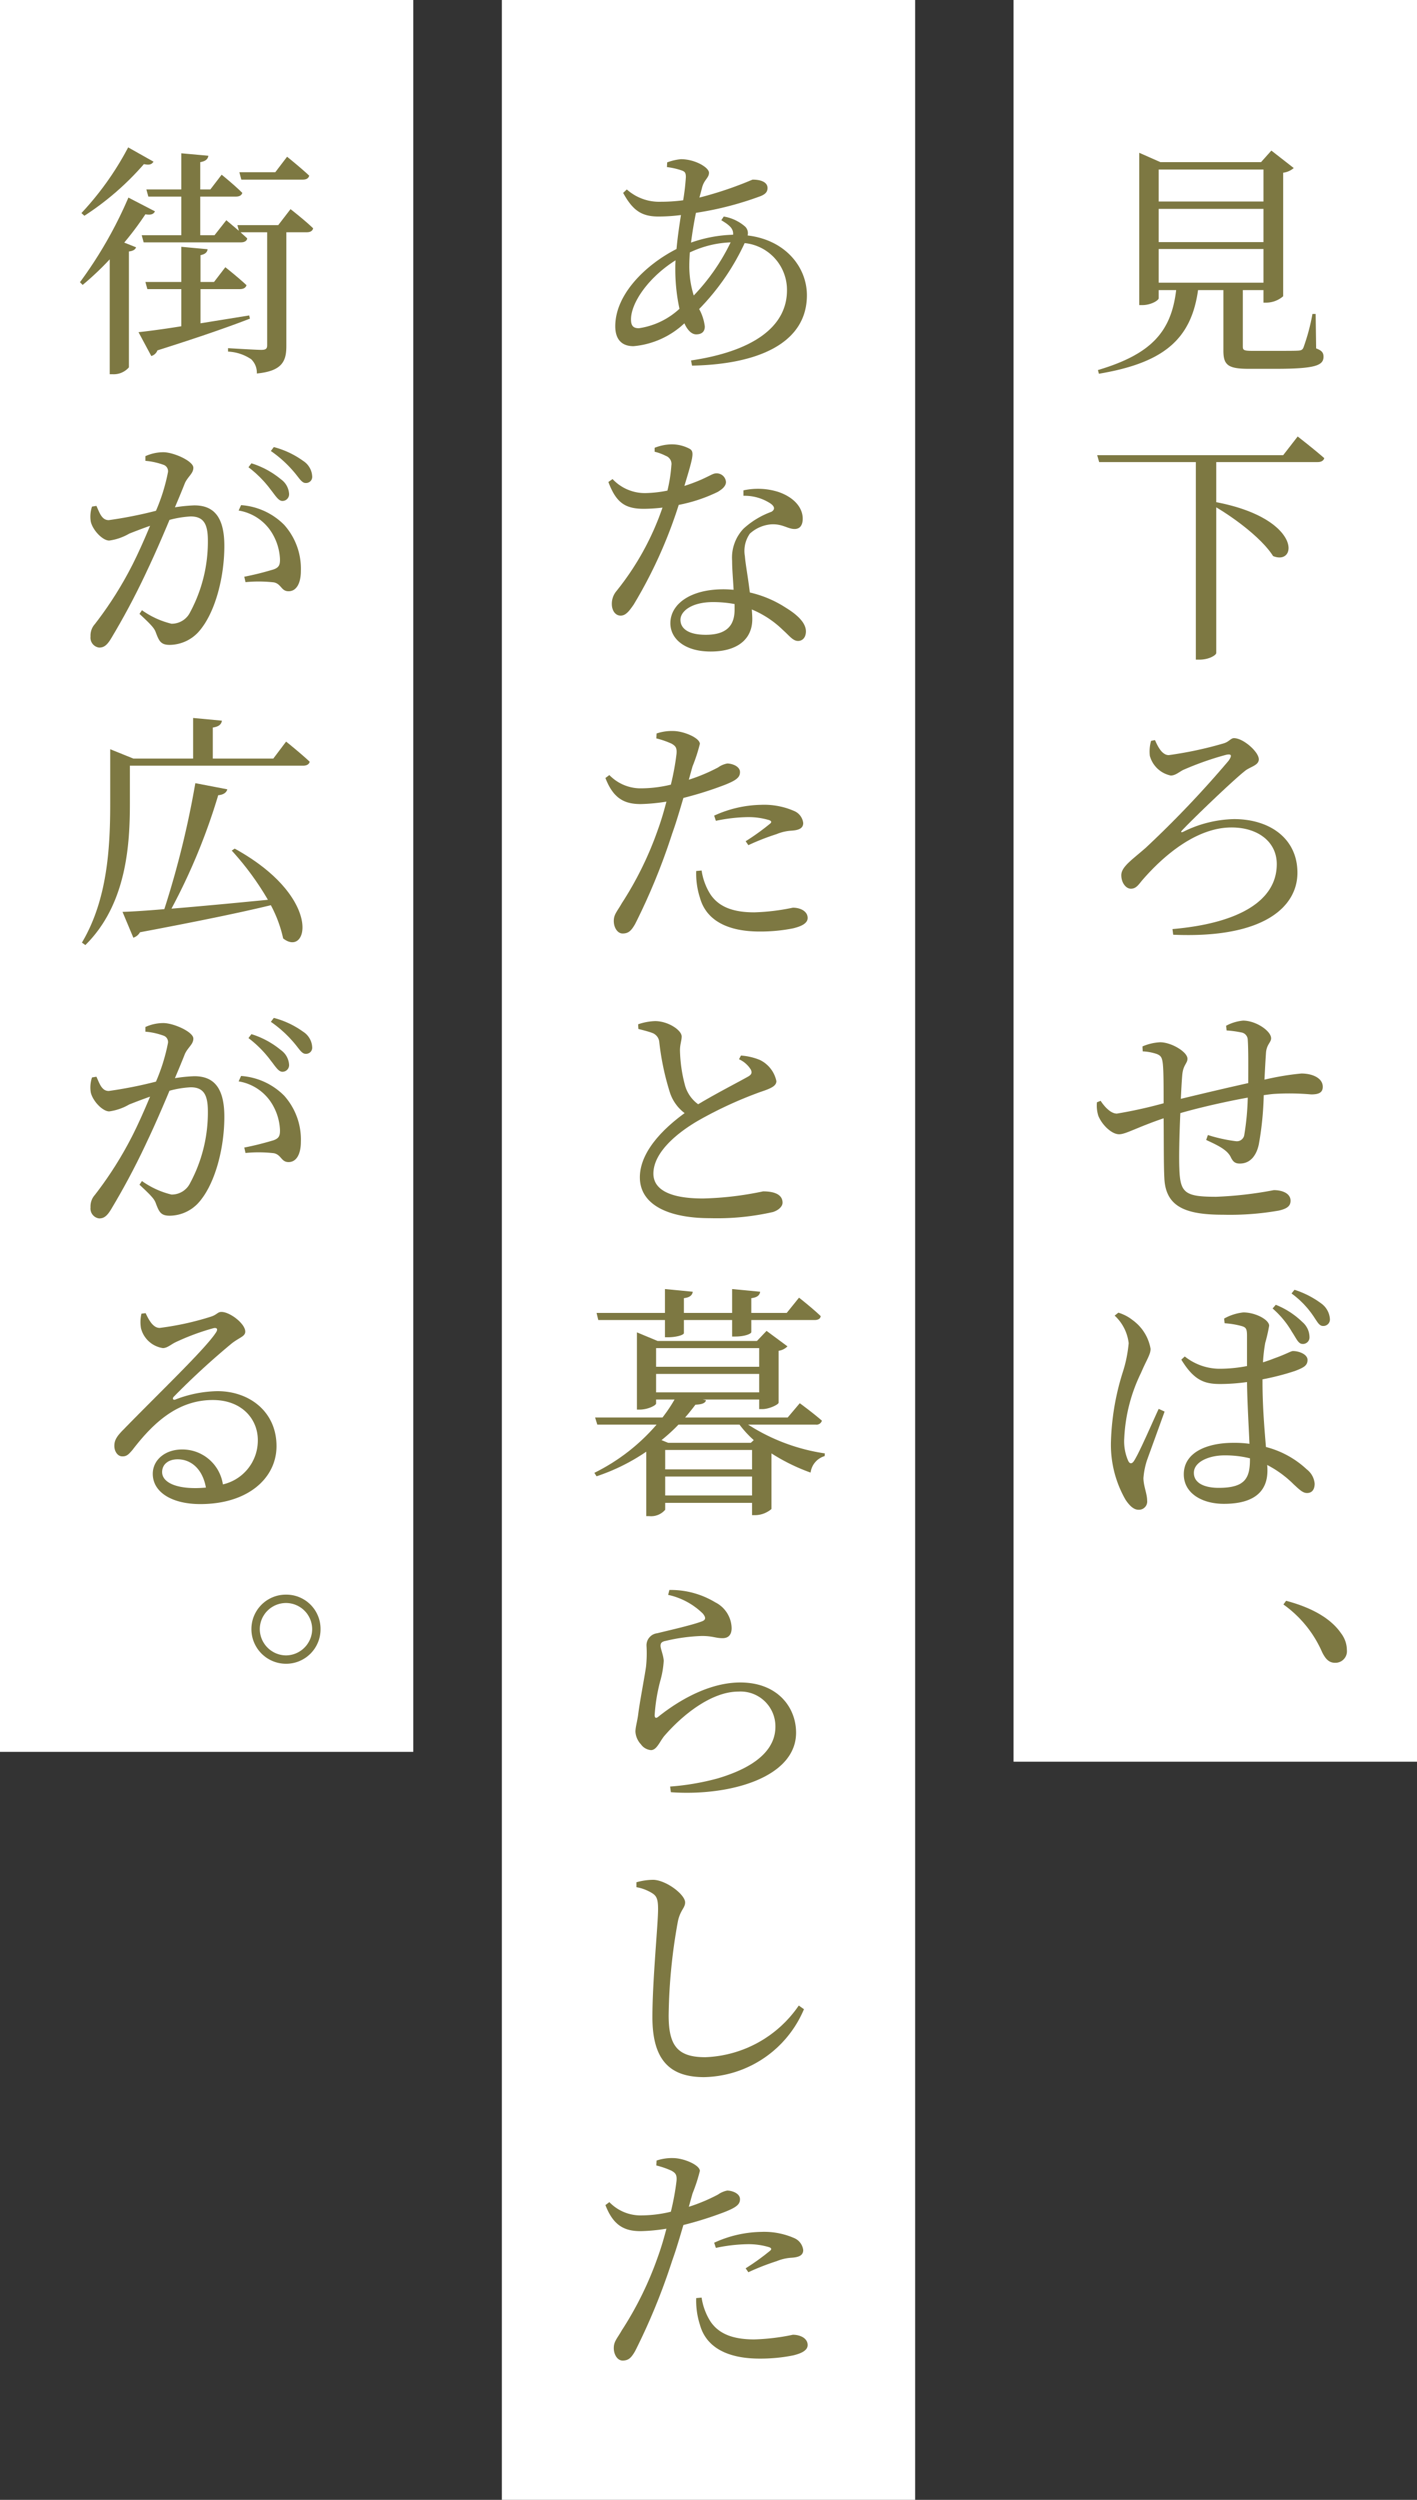
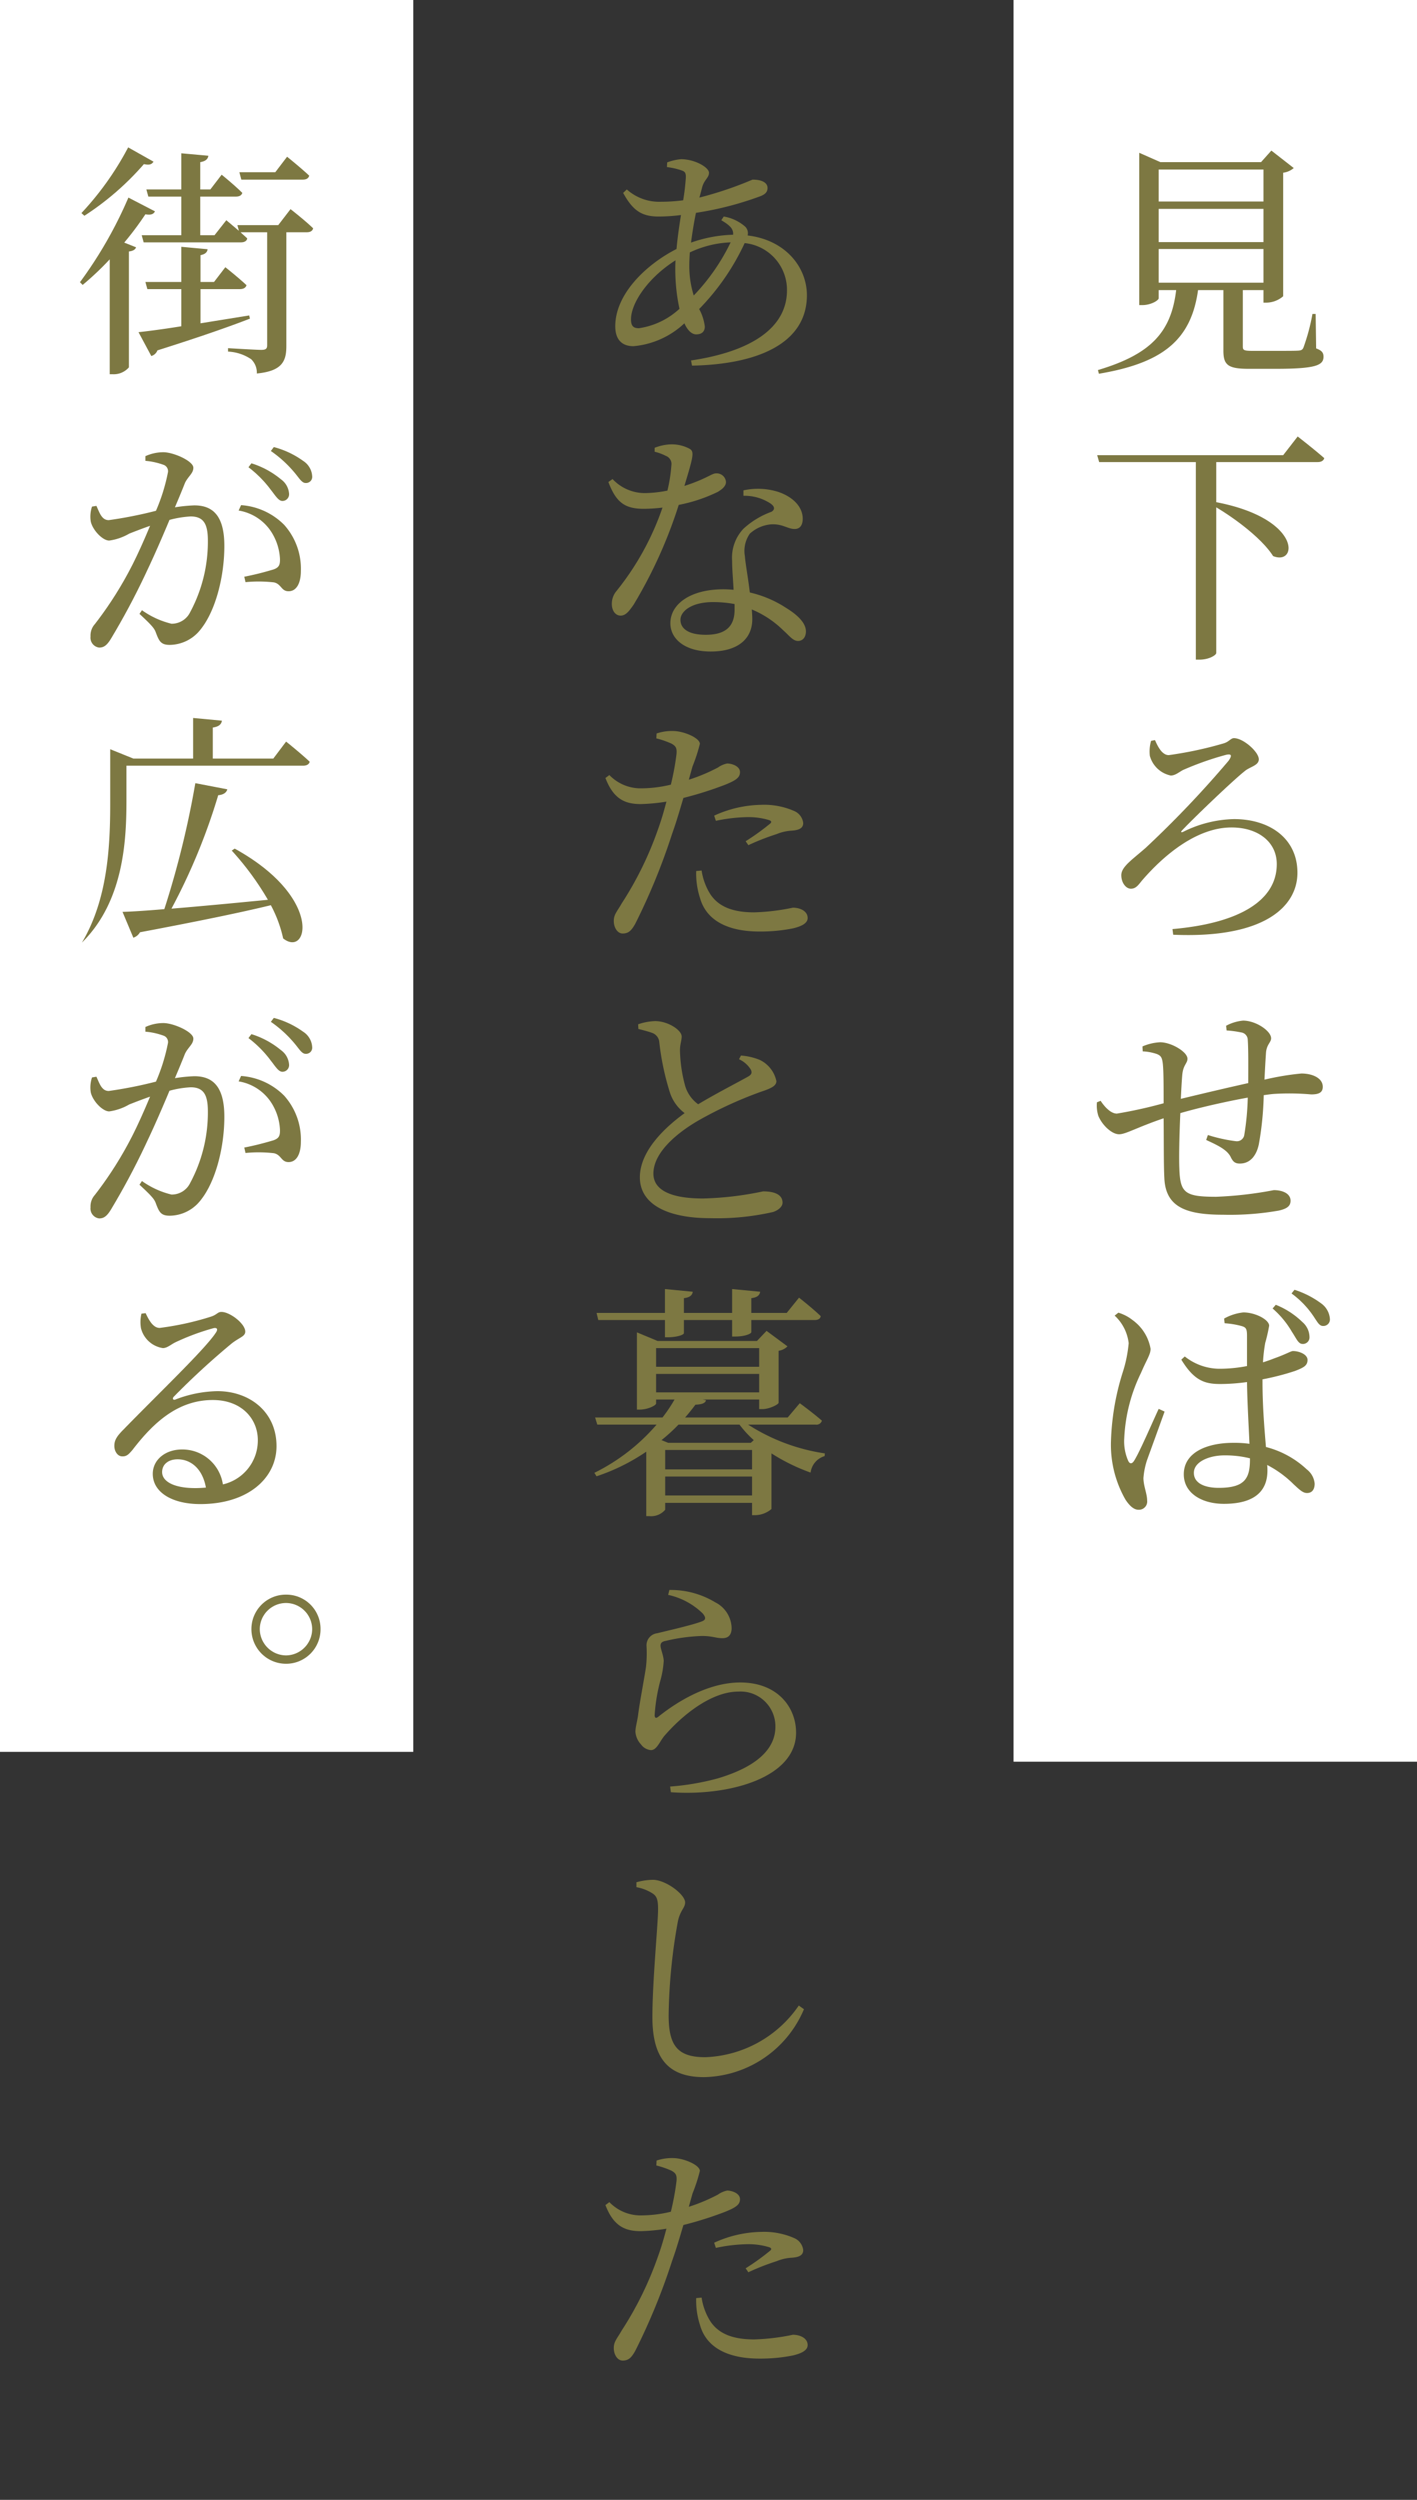
<svg xmlns="http://www.w3.org/2000/svg" width="144" height="254" viewBox="0 0 144 254">
  <rect x="0" y="0" width="144" height="254" fill="#333333" stroke="none" />
  <g id="泉北mv_h1.png" transform="translate(-993.599 -190)">
    <rect id="長方形_24328" data-name="長方形 24328" width="41" height="179" transform="translate(1096.599 190)" fill="#fff" />
-     <rect id="長方形_24329" data-name="長方形 24329" width="42" height="254" transform="translate(1044.599 190)" fill="#fff" />
    <rect id="長方形_24330" data-name="長方形 24330" width="42" height="178" transform="translate(993.599 190)" fill="#fff" />
    <path id="パス_21051" data-name="パス 21051" d="M-5.25-10.7H5.4v3.425H-5.25ZM5.4-18.775v3.25H-5.25v-3.25Zm0,7.375H-5.25v-3.375H5.4Zm5.3,7.3h-.325a20.62,20.62,0,0,1-.9,3.375c-.1.25-.2.325-.525.35S7.775-.35,6.725-.35H4.275C3.4-.35,3.3-.425,3.3-.8V-6.525H5.4V-5.25h.325A2.645,2.645,0,0,0,7.4-5.9V-18.45a2.055,2.055,0,0,0,1.075-.475L6.2-20.7,5.15-19.525H-5.075l-2.15-.95V-5H-6.9c.85,0,1.65-.475,1.65-.7v-.825h1.775C-3.975-2.25-6.05,0-11.425,1.6l.1.375C-4.8.875-1.95-1.475-1.25-6.525H1.325v6.15c0,1.45.45,1.85,2.575,1.85H6.625c4.05,0,4.875-.35,4.875-1.225,0-.4-.15-.625-.75-.85ZM7.4,10.25H-11.5l.2.7h9.825V31.025h.35C-.1,31.025.6,30.55.6,30.35V15.55C2.7,16.8,5.3,18.8,6.375,20.5c2.5,1.025,2.95-3.8-5.775-5.475V10.95H10.9c.35,0,.6-.125.675-.4-1.025-.9-2.7-2.2-2.7-2.2ZM-6.025,39.275A3.952,3.952,0,0,0-6.15,40.8a2.794,2.794,0,0,0,2.125,2c.475,0,.825-.35,1.275-.575A30.854,30.854,0,0,1,1.575,40.7c.625-.15.625.1.275.6a104.992,104.992,0,0,1-8.425,8.85c-1.4,1.225-2.475,1.925-2.475,2.775,0,.775.475,1.375.975,1.375.475,0,.725-.325,1.1-.8,2.45-2.85,5.75-5.425,9.125-5.425,2.675,0,4.6,1.45,4.6,3.725,0,3.775-3.95,6.025-10.6,6.6l.075.575c9.275.4,12.625-2.875,12.625-6.3,0-3.45-2.775-5.45-6.45-5.45A12.121,12.121,0,0,0-2.725,48.5c-.25.125-.325.05-.125-.15.975-1.05,5.1-5.025,6.375-6.025.525-.425,1.4-.55,1.4-1.175C4.925,40.4,3.35,39,2.4,39c-.325,0-.475.35-1.025.525a38.469,38.469,0,0,1-5.6,1.2c-.65,0-1.075-.775-1.4-1.525ZM1.65,68.7a10.555,10.555,0,0,1,1.475.2.771.771,0,0,1,.675.75c.075,1.025.05,2.95.05,4.4-2.15.475-5.1,1.175-6.85,1.6.05-1.05.1-1.95.15-2.475.1-1,.525-1.125.525-1.6,0-.7-1.65-1.675-2.775-1.675a5.142,5.142,0,0,0-1.8.425l.025.5a5.152,5.152,0,0,1,1.45.275c.4.175.525.325.6,1.05.075.775.075,2.275.075,3.95A47.132,47.132,0,0,1-9.5,77.15c-.6,0-1.225-.65-1.65-1.3l-.375.15a3.443,3.443,0,0,0,.15,1.4c.4.95,1.375,1.85,2.1,1.85.675,0,1.75-.675,4.525-1.625.025,2.325,0,4.675.075,6.075.125,2.95,2.2,3.725,5.975,3.725A28.633,28.633,0,0,0,6.975,87c.85-.2,1.175-.475,1.175-1,0-.725-.8-1.075-1.7-1.075A38.689,38.689,0,0,1,.6,85.6c-3.175,0-3.675-.375-3.75-2.875-.05-1.1,0-3.475.1-5.625,1.8-.525,4.5-1.15,6.85-1.575A26.315,26.315,0,0,1,3.45,79.3a.759.759,0,0,1-.875.65A15.722,15.722,0,0,1-.25,79.325l-.175.5c1,.475,2.125.95,2.5,1.75.25.525.5.65.925.65,1.025,0,1.675-.775,1.925-1.95a32.013,32.013,0,0,0,.5-5c.375-.05.7-.1,1.025-.125a25.259,25.259,0,0,1,3.8.05c.75,0,1.175-.175,1.175-.775,0-.9-1.075-1.35-2.175-1.35A27.561,27.561,0,0,0,5.5,73.7c.05-1.05.1-1.95.15-2.675.05-.9.525-1.1.525-1.525,0-.75-1.55-1.8-2.85-1.8a4.52,4.52,0,0,0-1.725.525ZM6.325,96.95a9.319,9.319,0,0,1,1.95,2.35c.45.675.65,1.225,1.05,1.25a.667.667,0,0,0,.75-.7,2.044,2.044,0,0,0-.725-1.525,8.252,8.252,0,0,0-2.7-1.75ZM-5.25,107.15c-.6,1.275-1.95,4.425-2.5,5.275-.225.35-.45.325-.6,0a4.892,4.892,0,0,1-.4-2.3,16.832,16.832,0,0,1,1.7-6.625c.6-1.4.975-1.875.975-2.45a4.536,4.536,0,0,0-1.8-2.9,4.383,4.383,0,0,0-1.475-.775l-.375.3a4.518,4.518,0,0,1,1.425,2.8,13.588,13.588,0,0,1-.625,3.025,25.714,25.714,0,0,0-1.175,6.925,11.227,11.227,0,0,0,1.475,5.95c.4.6.825,1.025,1.325,1.025a.837.837,0,0,0,.875-.95c0-.675-.375-1.475-.375-2.275a7.858,7.858,0,0,1,.35-1.775c.325-.9,1.325-3.65,1.8-4.975Zm9.275,5.125c0,1.925-.5,2.9-3.175,2.9-1.4,0-2.525-.45-2.525-1.525,0-1.15,1.6-1.775,3.1-1.775a10.46,10.46,0,0,1,2.6.3ZM5.3,104.15a25.991,25.991,0,0,0,3.3-.85c.9-.35,1.275-.55,1.275-1.125s-.875-.9-1.475-.9c-.225,0-.65.3-1.925.75-.3.125-.675.25-1.125.4a16.148,16.148,0,0,1,.225-1.975,15.87,15.87,0,0,0,.4-1.75c0-.6-1.375-1.35-2.625-1.35a5.094,5.094,0,0,0-1.95.625l.05.475a8.737,8.737,0,0,1,1.775.3c.375.125.5.25.5.95v3.1a14.579,14.579,0,0,1-2.875.275,5.724,5.724,0,0,1-3.45-1.25l-.35.325c1.325,2.175,2.425,2.475,3.975,2.475a19.916,19.916,0,0,0,2.7-.2c.025,2.025.175,4.525.25,6.275a11.122,11.122,0,0,0-1.625-.1c-2.75,0-5.05,1-5.05,3.2,0,1.925,1.85,3,4.075,3,3.15,0,4.425-1.325,4.425-3.375a4.621,4.621,0,0,0-.025-.575,10.921,10.921,0,0,1,2.725,2c.575.525.9.85,1.325.85.5,0,.775-.35.775-.95a2.051,2.051,0,0,0-.8-1.45,9.529,9.529,0,0,0-4.15-2.275c-.15-1.8-.35-4.125-.35-6.625Zm2.95-8.725a9.158,9.158,0,0,1,2.1,2.125c.45.625.675,1.175,1.075,1.175a.662.662,0,0,0,.725-.7,2.122,2.122,0,0,0-.8-1.525,9.286,9.286,0,0,0-2.8-1.45Z" transform="translate(1116.599 226)" fill="#7d7842" />
    <path id="パス_21052" data-name="パス 21052" d="M-1.95-9.05c0-.4.025-.825.05-1.3a10.559,10.559,0,0,1,4.15-1.025,20.926,20.926,0,0,1-3.75,5.4A10.006,10.006,0,0,1-1.95-9.05Zm-5.125,6.4c-.575,0-.8-.25-.8-.9,0-1.675,1.75-4.25,4.525-6-.025.325-.025.625-.025.925a19.04,19.04,0,0,0,.425,4A7.7,7.7,0,0,1-7.075-2.65ZM1.3-13.625c.875.525,1.25.875,1.2,1.475a13.98,13.98,0,0,0-4.275.8c.125-1,.3-2.05.5-3.025a32.861,32.861,0,0,0,6.575-1.7c.5-.2.7-.45.7-.825,0-.525-.55-.85-1.525-.85a37.069,37.069,0,0,1-5.4,1.825c.1-.35.175-.65.25-.925.2-.9.725-1.05.725-1.6,0-.525-1.4-1.375-2.85-1.375a5.339,5.339,0,0,0-1.4.325l-.025.475a7.748,7.748,0,0,1,1.45.325c.375.125.475.25.475.7a22.673,22.673,0,0,1-.275,2.35,17.1,17.1,0,0,1-2.275.15A4.929,4.929,0,0,1-8.3-16.75l-.375.35C-7.725-14.675-6.85-14-5.1-14a17.765,17.765,0,0,0,2.3-.15c-.175,1.125-.35,2.325-.45,3.45C-6.3-9.15-9.475-6.15-9.475-2.85c0,1.35.675,2.025,1.85,2.025A8.646,8.646,0,0,0-2.45-3.15c.3.675.725,1.125,1.2,1.125.5,0,.875-.225.875-.8A4.854,4.854,0,0,0-.95-4.6a23.968,23.968,0,0,0,4.625-6.7,4.778,4.778,0,0,1,4.3,4.8c0,3.75-3.525,6.2-9.75,7.125l.1.525C5.025,1.025,10-1.125,10-6c0-2.875-2.2-5.625-6.025-6.075a.935.935,0,0,0-.25-.9A4.421,4.421,0,0,0,1.55-14ZM-5.475,9.9a5.018,5.018,0,0,1,1.15.425.875.875,0,0,1,.55.975,14.955,14.955,0,0,1-.4,2.55,12.608,12.608,0,0,1-2.2.25A4.491,4.491,0,0,1-9.75,12.675l-.425.3c.775,2.05,1.65,2.725,3.6,2.725a16.9,16.9,0,0,0,1.9-.125A27.929,27.929,0,0,1-9.35,24.05a2.013,2.013,0,0,0-.475,1.325c0,.575.3,1.175.9,1.175.525,0,.875-.475,1.325-1.125A47.279,47.279,0,0,0-3.025,15.3,15.853,15.853,0,0,0,.95,13.975c.325-.2.825-.525.825-1A.941.941,0,0,0,.75,12.1c-.425,0-.95.55-3.2,1.275.875-2.9,1.025-3.45.575-3.75a3.813,3.813,0,0,0-1.95-.475,4.841,4.841,0,0,0-1.65.35ZM2.65,25.95c0,1.475-.675,2.55-2.925,2.55-1.8,0-2.575-.65-2.575-1.525,0-.85,1.1-1.8,3.325-1.8a11.914,11.914,0,0,1,2.175.2Zm.9-11.575a4.806,4.806,0,0,1,2.775.8c.375.275.475.575.075.825a8.454,8.454,0,0,0-2.85,1.725,4.277,4.277,0,0,0-1.15,3.25c0,.9.1,1.925.15,2.95-.325-.025-.675-.05-1.025-.05-3.4,0-5.4,1.525-5.4,3.45,0,1.575,1.45,2.875,4.1,2.875S4.45,29,4.45,26.9c0-.3-.025-.625-.05-.975a10.043,10.043,0,0,1,3.175,2.1c.65.575,1,1.1,1.525,1.1.45,0,.8-.35.8-.975,0-.775-.7-1.575-2-2.375A11.353,11.353,0,0,0,4.2,24.2c-.175-1.475-.45-2.95-.5-3.675a3.063,3.063,0,0,1,.5-2.3,3.629,3.629,0,0,1,2.2-.95c1.15-.05,1.65.475,2.35.475.575,0,.825-.425.825-1.05,0-1.125-.875-2.15-2.425-2.7a6.861,6.861,0,0,0-3.6-.175ZM.75,47.4a16.6,16.6,0,0,1,3.225-.375,7.261,7.261,0,0,1,2.175.3c.225.075.3.2.125.35a23.993,23.993,0,0,1-2.5,1.8l.275.4A24.347,24.347,0,0,1,6.925,48.75,4.644,4.644,0,0,1,8.45,48.4c.75-.05,1.175-.25,1.175-.775A1.516,1.516,0,0,0,8.7,46.4a7.586,7.586,0,0,0-3.35-.625,11.889,11.889,0,0,0-4.775,1.1Zm-2.375-5.525a16.983,16.983,0,0,0,.75-2.3c-.025-.6-1.6-1.275-2.675-1.3a4.89,4.89,0,0,0-1.725.25l-.025.5a9.109,9.109,0,0,1,1.525.525c.45.25.575.45.525,1.05a26.214,26.214,0,0,1-.575,3.125,12.915,12.915,0,0,1-3.2.375,4.422,4.422,0,0,1-3.05-1.35l-.4.3c.825,2.15,2,2.65,3.6,2.65a19.024,19.024,0,0,0,2.6-.25c-.25.95-.525,1.9-.825,2.725A34.863,34.863,0,0,1-8.825,55.8c-.45.8-.8,1.1-.8,1.775s.375,1.275.9,1.275c.625,0,.9-.325,1.275-.975a64.13,64.13,0,0,0,3.75-9.15c.425-1.175.8-2.475,1.15-3.65a36.332,36.332,0,0,0,4.2-1.325c1.2-.475,1.55-.775,1.55-1.3,0-.6-.825-.875-1.3-.875a2.412,2.412,0,0,0-.925.4A17.753,17.753,0,0,1-2,43.225ZM-1.25,52.5a8,8,0,0,0,.375,2.7c.65,2.375,2.9,3.45,6.075,3.45a17,17,0,0,0,3.4-.325c.825-.2,1.475-.5,1.475-1.05,0-.725-.8-1.05-1.5-1.05A21.753,21.753,0,0,1,4.65,56.7c-2.1,0-3.625-.525-4.5-1.9A6.248,6.248,0,0,1-.7,52.45ZM3.1,71.625a2.763,2.763,0,0,1,1.2,1.05c.15.325.075.525-.3.725-.825.475-3.225,1.7-5.05,2.8a3.551,3.551,0,0,1-1.325-1.875,14.916,14.916,0,0,1-.525-3.6c0-.625.175-.975.175-1.425-.025-.65-1.4-1.55-2.7-1.55a5.784,5.784,0,0,0-1.725.325l.025.475c.4.1,1,.25,1.4.4A1.09,1.09,0,0,1-5,69.9a26.736,26.736,0,0,0,1.1,5.175A4.278,4.278,0,0,0-2.425,77.1c-1.725,1.25-4.55,3.7-4.55,6.525,0,2.725,2.775,4.15,7.15,4.15A25.639,25.639,0,0,0,6.55,87.15c.55-.175.975-.55.975-.95,0-.875-.925-1.15-1.975-1.15a33.011,33.011,0,0,1-6.1.725c-3.65,0-5.05-1.05-5.05-2.525,0-2.2,2.5-4.2,4.575-5.4a40.974,40.974,0,0,1,6.3-2.9c1.05-.35,1.625-.6,1.625-1.1A3.1,3.1,0,0,0,5.225,71.7,6.234,6.234,0,0,0,3.3,71.25Zm-7.525,26.5v1.75h.3c.825,0,1.625-.225,1.625-.425V98.125H2.4V99.8h.325c.95,0,1.625-.275,1.625-.45V98.125h6.425c.35,0,.6-.125.625-.4-.8-.775-2.2-1.875-2.2-1.875L7.95,97.4H4.35V95.9c.65-.075.85-.325.9-.65L2.4,94.975V97.4H-2.5V95.9c.65-.075.85-.325.9-.65l-2.825-.275V97.4h-6.95l.175.725ZM-4.4,115.95v-1.925H4.425v1.925Zm7.55-7.2a10.614,10.614,0,0,0,1.45,1.575l-.3.275H-4.1l-.675-.275A17.446,17.446,0,0,0-3.05,108.75Zm1.275,4.55H-4.4v-1.975H4.425Zm-9.75-9.7H5.15v1.875H-5.325ZM5.15,100.975v1.9H-5.325v-1.9Zm5.75,7.775a.568.568,0,0,0,.625-.4c-.85-.75-2.25-1.775-2.25-1.775l-1.225,1.45H-2.375c.375-.425.725-.875,1.05-1.3.7-.025,1-.175,1.075-.45l-.325-.075H5.15v.975h.325c.675,0,1.625-.45,1.65-.65V101.25a1.6,1.6,0,0,0,.9-.45L5.9,99.225l-.975,1.025h-10.1l-2.1-.875v7.85H-7c.825,0,1.675-.425,1.675-.625v-.4H-3.45a15.527,15.527,0,0,1-1.225,1.825h-6.85l.225.725h6.025a20.012,20.012,0,0,1-6.325,4.9l.225.35a20.257,20.257,0,0,0,5.05-2.5v6.55h.3A1.888,1.888,0,0,0-4.4,117.4v-.7H4.425v1.25h.35a2.623,2.623,0,0,0,1.625-.625v-5.65a19.545,19.545,0,0,0,3.975,1.95A2.011,2.011,0,0,1,11.8,111.95l.025-.275a19.719,19.719,0,0,1-7.8-2.925ZM-.575,127.95c.325.4.3.625-.05.775-.95.375-3.375.925-4.6,1.225A1.232,1.232,0,0,0-6.3,131.225a12.759,12.759,0,0,1-.05,2.125c-.175,1.225-.625,3.475-.8,4.875-.1.725-.275,1.275-.275,1.725a2.05,2.05,0,0,0,.55,1.275,1.407,1.407,0,0,0,1.025.6c.575,0,.875-.825,1.325-1.4,1.8-2.1,4.775-4.55,7.575-4.55A3.542,3.542,0,0,1,6.8,139.45c0,1.875-1.325,3.9-5.875,5.25a25.508,25.508,0,0,1-4.825.825l.075.575c5.875.425,12.725-1.45,12.725-6.05,0-2.575-1.875-5.1-5.675-5.1-2.85,0-5.85,1.5-8.35,3.5-.2.15-.325.125-.35-.15a18.1,18.1,0,0,1,.55-3.425,9.538,9.538,0,0,0,.375-2.125c-.025-.55-.325-1.225-.325-1.525,0-.25.1-.425.525-.5a18.288,18.288,0,0,1,3.675-.5c1.1,0,1.4.225,2.1.225.625,0,.925-.375.925-1.025A3.008,3.008,0,0,0,.675,126.8a8.739,8.739,0,0,0-4.65-1.25l-.125.5A7.227,7.227,0,0,1-.575,127.95ZM-5.7,156.375c.425.275.575.6.575,1.6,0,1.575-.575,7.2-.575,11,0,4.4,1.825,6.075,5.25,6.075a11.252,11.252,0,0,0,10.15-6.9l-.525-.375a12.032,12.032,0,0,1-9.5,5.25c-2.825,0-3.725-1.175-3.725-4.25a56.552,56.552,0,0,1,.925-9.475c.225-1.2.75-1.425.75-2,0-.8-1.9-2.25-3.225-2.3a6.526,6.526,0,0,0-1.725.25v.5A4.5,4.5,0,0,1-5.7,156.375ZM.75,192.4a16.605,16.605,0,0,1,3.225-.375,7.261,7.261,0,0,1,2.175.3c.225.075.3.2.125.35a24,24,0,0,1-2.5,1.8l.275.4a24.348,24.348,0,0,1,2.875-1.125,4.644,4.644,0,0,1,1.525-.35c.75-.05,1.175-.25,1.175-.775A1.516,1.516,0,0,0,8.7,191.4a7.586,7.586,0,0,0-3.35-.625,11.889,11.889,0,0,0-4.775,1.1Zm-2.375-5.525a16.983,16.983,0,0,0,.75-2.3c-.025-.6-1.6-1.275-2.675-1.3a4.89,4.89,0,0,0-1.725.25l-.025.5a9.11,9.11,0,0,1,1.525.525c.45.25.575.45.525,1.05a26.214,26.214,0,0,1-.575,3.125,12.916,12.916,0,0,1-3.2.375,4.422,4.422,0,0,1-3.05-1.35l-.4.3c.825,2.15,2,2.65,3.6,2.65a19.025,19.025,0,0,0,2.6-.25c-.25.95-.525,1.9-.825,2.725A34.863,34.863,0,0,1-8.825,200.8c-.45.8-.8,1.1-.8,1.775s.375,1.275.9,1.275c.625,0,.9-.325,1.275-.975a64.13,64.13,0,0,0,3.75-9.15c.425-1.175.8-2.475,1.15-3.65a36.333,36.333,0,0,0,4.2-1.325c1.2-.475,1.55-.775,1.55-1.3,0-.6-.825-.875-1.3-.875a2.412,2.412,0,0,0-.925.4A17.754,17.754,0,0,1-2,188.225ZM-1.25,197.5a8,8,0,0,0,.375,2.7c.65,2.375,2.9,3.45,6.075,3.45a16.994,16.994,0,0,0,3.4-.325c.825-.2,1.475-.5,1.475-1.05,0-.725-.8-1.05-1.5-1.05a21.753,21.753,0,0,1-3.925.475c-2.1,0-3.625-.525-4.5-1.9a6.248,6.248,0,0,1-.85-2.35Z" transform="translate(1065.599 226)" fill="#7d7842" />
-     <path id="パス_21053" data-name="パス 21053" d="M10.775-17.75c.35,0,.575-.125.65-.4-.85-.8-2.25-1.925-2.25-1.925L7.975-18.5H4.325l.2.75Zm-17.75-3.275a30.579,30.579,0,0,1-4.75,6.675l.3.275a28.553,28.553,0,0,0,6.05-5.25c.575.125.8.025.975-.25Zm.025,5.1a43.009,43.009,0,0,1-4.925,8.6l.275.275a29.769,29.769,0,0,0,2.75-2.6V2.025h.325a2.034,2.034,0,0,0,1.625-.7V-10.45c.45-.05.675-.225.725-.425l-1.2-.475a31.6,31.6,0,0,0,2.15-2.875c.6.1.825-.025.975-.3ZM5.325-3.95l-4.95.8V-6.625h4c.35,0,.6-.125.675-.4C4.225-7.8,2.9-8.85,2.9-8.85L1.75-7.35H.375v-2.725c.5-.1.675-.3.725-.6l-2.675-.25V-7.35h-3.65l.2.725h3.45V-2.85c-1.85.3-3.4.5-4.35.6l1.3,2.425A.949.949,0,0,0-4-.4C.275-1.75,3.275-2.8,5.4-3.625Zm2.95-9.175H4.125l.15.575C3.625-13.1,3-13.625,3-13.625L1.8-12.1H.35v-3.925H3.975c.35,0,.575-.125.65-.375-.8-.8-2.1-1.85-2.1-1.85l-1.15,1.5H.35v-2.775c.575-.1.775-.325.825-.65l-2.75-.25v3.675h-3.55l.2.725h3.35V-12.1H-5.6l.2.725H4.475c.35,0,.6-.125.65-.4-.2-.2-.45-.4-.675-.625h2.7V-.925c0,.35-.125.475-.6.475C6-.45,3.175-.625,3.175-.625v.35A4.564,4.564,0,0,1,5.525.5,1.894,1.894,0,0,1,6.1,1.95c2.625-.25,3-1.3,3-2.8V-12.4h2.075c.35,0,.575-.125.65-.4-.85-.825-2.3-1.95-2.3-1.95ZM5.25,11.475a11.368,11.368,0,0,1,2.275,2.3C8,14.375,8.3,14.9,8.7,14.9a.678.678,0,0,0,.675-.75A1.96,1.96,0,0,0,8.55,12.7a8.768,8.768,0,0,0-3-1.625Zm-10.475-.65a7.14,7.14,0,0,1,1.9.425.693.693,0,0,1,.4.7A18.96,18.96,0,0,1-4.15,15.9a43.262,43.262,0,0,1-4.8.95c-.7,0-.925-.725-1.25-1.45l-.45.075A3.179,3.179,0,0,0-10.775,17c.2.875,1.2,1.925,1.875,1.925a5.516,5.516,0,0,0,2.025-.7c.5-.2,1.275-.5,2.125-.8C-5.3,18.75-5.9,20.1-6.475,21.25A37.757,37.757,0,0,1-10.35,27.4a1.747,1.747,0,0,0-.45,1.275A1.013,1.013,0,0,0-9.925,29.8c.45,0,.775-.2,1.2-.9A73.885,73.885,0,0,0-5.05,21.975c.75-1.575,1.575-3.475,2.275-5.15a10.24,10.24,0,0,1,2.15-.35c1.325,0,1.75.775,1.75,2.45A15.131,15.131,0,0,1-.675,26.2a2.081,2.081,0,0,1-1.9,1.175,8.654,8.654,0,0,1-3-1.375l-.25.375C-4.5,27.6-4.3,27.875-4.15,28.3c.325.875.525,1.225,1.4,1.225A4.022,4.022,0,0,0,.35,28c1.575-1.925,2.45-5.45,2.45-8.525,0-3.05-1.15-4.125-3.05-4.125a15.093,15.093,0,0,0-1.975.2c.425-1,.775-1.85,1-2.425.3-.7.875-1,.875-1.6,0-.675-2-1.575-3.05-1.575a4.389,4.389,0,0,0-1.825.4Zm9.475,5.05A4.892,4.892,0,0,1,7.475,17.9a5.58,5.58,0,0,1,.975,2.85c.025.65-.1.9-.625,1.1a30.769,30.769,0,0,1-3,.75l.125.55a13.766,13.766,0,0,1,2.9.025c.75.175.725.9,1.475.9.85,0,1.25-.9,1.25-2.05a6.667,6.667,0,0,0-1.7-4.7,6.841,6.841,0,0,0-4.375-2Zm3.275-6.05a12,12,0,0,1,2.325,2.1c.525.6.8,1.15,1.2,1.15a.626.626,0,0,0,.675-.7,1.981,1.981,0,0,0-.925-1.55,8.929,8.929,0,0,0-2.975-1.4ZM3.55,50.425a29.062,29.062,0,0,1,3.675,5c-3.6.35-7.025.675-9.8.9A61.893,61.893,0,0,0,2.175,44.8c.575-.05.85-.3.925-.6l-3.25-.625a93.569,93.569,0,0,1-3.15,12.8c-1.775.15-3.25.25-4.25.275l1.1,2.625a1.175,1.175,0,0,0,.675-.55c5.825-1.1,10.1-1.975,13.3-2.75a13.043,13.043,0,0,1,1.25,3.375c2.525,2,4.1-4.15-4.925-9.125Zm4.225-9.35H1.625v-3.15c.65-.1.875-.35.925-.7L-.375,36.95v4.125H-6.45l-2.35-.95V45.65c0,4.55-.3,9.8-2.875,14.125l.35.25c4.2-4.15,4.525-10.225,4.525-14.4V41.8H10.8c.35,0,.6-.125.675-.4-.9-.85-2.4-2.05-2.4-2.05ZM5.25,69.475a11.368,11.368,0,0,1,2.275,2.3C8,72.375,8.3,72.9,8.7,72.9a.678.678,0,0,0,.675-.75A1.96,1.96,0,0,0,8.55,70.7a8.768,8.768,0,0,0-3-1.625Zm-10.475-.65a7.141,7.141,0,0,1,1.9.425.693.693,0,0,1,.4.7A18.959,18.959,0,0,1-4.15,73.9a43.262,43.262,0,0,1-4.8.95c-.7,0-.925-.725-1.25-1.45l-.45.075A3.179,3.179,0,0,0-10.775,75c.2.875,1.2,1.925,1.875,1.925a5.516,5.516,0,0,0,2.025-.7c.5-.2,1.275-.5,2.125-.8C-5.3,76.75-5.9,78.1-6.475,79.25A37.758,37.758,0,0,1-10.35,85.4a1.747,1.747,0,0,0-.45,1.275A1.013,1.013,0,0,0-9.925,87.8c.45,0,.775-.2,1.2-.9A73.885,73.885,0,0,0-5.05,79.975c.75-1.575,1.575-3.475,2.275-5.15a10.24,10.24,0,0,1,2.15-.35c1.325,0,1.75.775,1.75,2.45A15.131,15.131,0,0,1-.675,84.2a2.081,2.081,0,0,1-1.9,1.175,8.654,8.654,0,0,1-3-1.375l-.25.375C-4.5,85.6-4.3,85.875-4.15,86.3c.325.875.525,1.225,1.4,1.225A4.022,4.022,0,0,0,.35,86c1.575-1.925,2.45-5.45,2.45-8.525,0-3.05-1.15-4.125-3.05-4.125a15.092,15.092,0,0,0-1.975.2c.425-1,.775-1.85,1-2.425.3-.7.875-1,.875-1.6,0-.675-2-1.575-3.05-1.575a4.389,4.389,0,0,0-1.825.4Zm9.475,5.05A4.892,4.892,0,0,1,7.475,75.9a5.58,5.58,0,0,1,.975,2.85c.025.65-.1.9-.625,1.1a30.768,30.768,0,0,1-3,.75l.125.55a13.766,13.766,0,0,1,2.9.025c.75.175.725.9,1.475.9.85,0,1.25-.9,1.25-2.05a6.667,6.667,0,0,0-1.7-4.7,6.841,6.841,0,0,0-4.375-2Zm3.275-6.05a12,12,0,0,1,2.325,2.1c.525.6.8,1.15,1.2,1.15a.626.626,0,0,0,.675-.7,1.981,1.981,0,0,0-.925-1.55,8.929,8.929,0,0,0-2.975-1.4ZM-.15,115.2c-2.275,0-3.375-.725-3.375-1.625,0-.8.65-1.3,1.575-1.3,1.4,0,2.55,1.025,2.875,2.875C.575,115.175.225,115.2-.15,115.2ZM-5.625,97.475a3.71,3.71,0,0,0-.05,1.475,2.711,2.711,0,0,0,2.225,2.025c.45,0,.825-.375,1.3-.6A23.84,23.84,0,0,1,1.7,98.95c.325-.075.5.075.225.475-1.125,1.7-5.85,6.2-9.35,9.8-.65.65-.925,1.05-.95,1.575-.05.7.375,1.175.775,1.175.425.025.65-.15,1.1-.7,2.1-2.725,4.575-5.025,8.125-5.025,3.025,0,4.65,2.025,4.575,4.225a4.574,4.574,0,0,1-3.55,4.35,4.161,4.161,0,0,0-4.15-3.55c-1.7,0-2.975,1.05-2.975,2.475,0,1.9,2,3.075,4.825,3.075,4.85,0,7.7-2.625,7.75-5.8.05-3.55-2.725-5.675-6-5.675a12.385,12.385,0,0,0-4.275.85c-.225.1-.35-.1-.15-.3A77.764,77.764,0,0,1,3.4,100.625c.85-.725,1.525-.8,1.525-1.325,0-.8-1.55-2-2.425-2-.4,0-.45.3-1.125.5a29.1,29.1,0,0,1-5.15,1.125c-.65,0-1.075-.75-1.425-1.5Z" transform="translate(1013.599 226)" fill="#7d7842" />
+     <path id="パス_21053" data-name="パス 21053" d="M10.775-17.75c.35,0,.575-.125.65-.4-.85-.8-2.25-1.925-2.25-1.925L7.975-18.5H4.325l.2.75Zm-17.75-3.275a30.579,30.579,0,0,1-4.75,6.675l.3.275a28.553,28.553,0,0,0,6.05-5.25c.575.125.8.025.975-.25Zm.025,5.1a43.009,43.009,0,0,1-4.925,8.6l.275.275a29.769,29.769,0,0,0,2.75-2.6V2.025h.325a2.034,2.034,0,0,0,1.625-.7V-10.45c.45-.05.675-.225.725-.425l-1.2-.475a31.6,31.6,0,0,0,2.15-2.875c.6.1.825-.025.975-.3ZM5.325-3.95l-4.95.8V-6.625h4c.35,0,.6-.125.675-.4C4.225-7.8,2.9-8.85,2.9-8.85L1.75-7.35H.375v-2.725c.5-.1.675-.3.725-.6l-2.675-.25V-7.35h-3.65l.2.725h3.45V-2.85c-1.85.3-3.4.5-4.35.6l1.3,2.425A.949.949,0,0,0-4-.4C.275-1.75,3.275-2.8,5.4-3.625Zm2.95-9.175H4.125l.15.575C3.625-13.1,3-13.625,3-13.625L1.8-12.1H.35v-3.925H3.975c.35,0,.575-.125.65-.375-.8-.8-2.1-1.85-2.1-1.85l-1.15,1.5H.35v-2.775c.575-.1.775-.325.825-.65l-2.75-.25v3.675h-3.55l.2.725h3.35V-12.1H-5.6l.2.725H4.475c.35,0,.6-.125.65-.4-.2-.2-.45-.4-.675-.625h2.7V-.925c0,.35-.125.475-.6.475C6-.45,3.175-.625,3.175-.625v.35A4.564,4.564,0,0,1,5.525.5,1.894,1.894,0,0,1,6.1,1.95c2.625-.25,3-1.3,3-2.8V-12.4h2.075c.35,0,.575-.125.65-.4-.85-.825-2.3-1.95-2.3-1.95ZM5.25,11.475a11.368,11.368,0,0,1,2.275,2.3C8,14.375,8.3,14.9,8.7,14.9a.678.678,0,0,0,.675-.75A1.96,1.96,0,0,0,8.55,12.7a8.768,8.768,0,0,0-3-1.625Zm-10.475-.65a7.14,7.14,0,0,1,1.9.425.693.693,0,0,1,.4.7A18.96,18.96,0,0,1-4.15,15.9a43.262,43.262,0,0,1-4.8.95c-.7,0-.925-.725-1.25-1.45l-.45.075A3.179,3.179,0,0,0-10.775,17c.2.875,1.2,1.925,1.875,1.925a5.516,5.516,0,0,0,2.025-.7c.5-.2,1.275-.5,2.125-.8C-5.3,18.75-5.9,20.1-6.475,21.25A37.757,37.757,0,0,1-10.35,27.4a1.747,1.747,0,0,0-.45,1.275A1.013,1.013,0,0,0-9.925,29.8c.45,0,.775-.2,1.2-.9A73.885,73.885,0,0,0-5.05,21.975c.75-1.575,1.575-3.475,2.275-5.15a10.24,10.24,0,0,1,2.15-.35c1.325,0,1.75.775,1.75,2.45A15.131,15.131,0,0,1-.675,26.2a2.081,2.081,0,0,1-1.9,1.175,8.654,8.654,0,0,1-3-1.375l-.25.375C-4.5,27.6-4.3,27.875-4.15,28.3c.325.875.525,1.225,1.4,1.225A4.022,4.022,0,0,0,.35,28c1.575-1.925,2.45-5.45,2.45-8.525,0-3.05-1.15-4.125-3.05-4.125a15.093,15.093,0,0,0-1.975.2c.425-1,.775-1.85,1-2.425.3-.7.875-1,.875-1.6,0-.675-2-1.575-3.05-1.575a4.389,4.389,0,0,0-1.825.4Zm9.475,5.05A4.892,4.892,0,0,1,7.475,17.9a5.58,5.58,0,0,1,.975,2.85c.025.65-.1.9-.625,1.1a30.769,30.769,0,0,1-3,.75l.125.55a13.766,13.766,0,0,1,2.9.025c.75.175.725.9,1.475.9.85,0,1.25-.9,1.25-2.05a6.667,6.667,0,0,0-1.7-4.7,6.841,6.841,0,0,0-4.375-2Zm3.275-6.05a12,12,0,0,1,2.325,2.1c.525.6.8,1.15,1.2,1.15a.626.626,0,0,0,.675-.7,1.981,1.981,0,0,0-.925-1.55,8.929,8.929,0,0,0-2.975-1.4ZM3.55,50.425a29.062,29.062,0,0,1,3.675,5c-3.6.35-7.025.675-9.8.9A61.893,61.893,0,0,0,2.175,44.8c.575-.05.85-.3.925-.6l-3.25-.625a93.569,93.569,0,0,1-3.15,12.8c-1.775.15-3.25.25-4.25.275l1.1,2.625a1.175,1.175,0,0,0,.675-.55c5.825-1.1,10.1-1.975,13.3-2.75a13.043,13.043,0,0,1,1.25,3.375c2.525,2,4.1-4.15-4.925-9.125Zm4.225-9.35H1.625v-3.15c.65-.1.875-.35.925-.7L-.375,36.95v4.125H-6.45l-2.35-.95V45.65c0,4.55-.3,9.8-2.875,14.125c4.2-4.15,4.525-10.225,4.525-14.4V41.8H10.8c.35,0,.6-.125.675-.4-.9-.85-2.4-2.05-2.4-2.05ZM5.25,69.475a11.368,11.368,0,0,1,2.275,2.3C8,72.375,8.3,72.9,8.7,72.9a.678.678,0,0,0,.675-.75A1.96,1.96,0,0,0,8.55,70.7a8.768,8.768,0,0,0-3-1.625Zm-10.475-.65a7.141,7.141,0,0,1,1.9.425.693.693,0,0,1,.4.7A18.959,18.959,0,0,1-4.15,73.9a43.262,43.262,0,0,1-4.8.95c-.7,0-.925-.725-1.25-1.45l-.45.075A3.179,3.179,0,0,0-10.775,75c.2.875,1.2,1.925,1.875,1.925a5.516,5.516,0,0,0,2.025-.7c.5-.2,1.275-.5,2.125-.8C-5.3,76.75-5.9,78.1-6.475,79.25A37.758,37.758,0,0,1-10.35,85.4a1.747,1.747,0,0,0-.45,1.275A1.013,1.013,0,0,0-9.925,87.8c.45,0,.775-.2,1.2-.9A73.885,73.885,0,0,0-5.05,79.975c.75-1.575,1.575-3.475,2.275-5.15a10.24,10.24,0,0,1,2.15-.35c1.325,0,1.75.775,1.75,2.45A15.131,15.131,0,0,1-.675,84.2a2.081,2.081,0,0,1-1.9,1.175,8.654,8.654,0,0,1-3-1.375l-.25.375C-4.5,85.6-4.3,85.875-4.15,86.3c.325.875.525,1.225,1.4,1.225A4.022,4.022,0,0,0,.35,86c1.575-1.925,2.45-5.45,2.45-8.525,0-3.05-1.15-4.125-3.05-4.125a15.092,15.092,0,0,0-1.975.2c.425-1,.775-1.85,1-2.425.3-.7.875-1,.875-1.6,0-.675-2-1.575-3.05-1.575a4.389,4.389,0,0,0-1.825.4Zm9.475,5.05A4.892,4.892,0,0,1,7.475,75.9a5.58,5.58,0,0,1,.975,2.85c.025.65-.1.9-.625,1.1a30.768,30.768,0,0,1-3,.75l.125.55a13.766,13.766,0,0,1,2.9.025c.75.175.725.9,1.475.9.85,0,1.25-.9,1.25-2.05a6.667,6.667,0,0,0-1.7-4.7,6.841,6.841,0,0,0-4.375-2Zm3.275-6.05a12,12,0,0,1,2.325,2.1c.525.6.8,1.15,1.2,1.15a.626.626,0,0,0,.675-.7,1.981,1.981,0,0,0-.925-1.55,8.929,8.929,0,0,0-2.975-1.4ZM-.15,115.2c-2.275,0-3.375-.725-3.375-1.625,0-.8.65-1.3,1.575-1.3,1.4,0,2.55,1.025,2.875,2.875C.575,115.175.225,115.2-.15,115.2ZM-5.625,97.475a3.71,3.71,0,0,0-.05,1.475,2.711,2.711,0,0,0,2.225,2.025c.45,0,.825-.375,1.3-.6A23.84,23.84,0,0,1,1.7,98.95c.325-.075.5.075.225.475-1.125,1.7-5.85,6.2-9.35,9.8-.65.65-.925,1.05-.95,1.575-.05.7.375,1.175.775,1.175.425.025.65-.15,1.1-.7,2.1-2.725,4.575-5.025,8.125-5.025,3.025,0,4.65,2.025,4.575,4.225a4.574,4.574,0,0,1-3.55,4.35,4.161,4.161,0,0,0-4.15-3.55c-1.7,0-2.975,1.05-2.975,2.475,0,1.9,2,3.075,4.825,3.075,4.85,0,7.7-2.625,7.75-5.8.05-3.55-2.725-5.675-6-5.675a12.385,12.385,0,0,0-4.275.85c-.225.1-.35-.1-.15-.3A77.764,77.764,0,0,1,3.4,100.625c.85-.725,1.525-.8,1.525-1.325,0-.8-1.55-2-2.425-2-.4,0-.45.3-1.125.5a29.1,29.1,0,0,1-5.15,1.125c-.65,0-1.075-.75-1.425-1.5Z" transform="translate(1013.599 226)" fill="#7d7842" />
    <path id="パス_21054" data-name="パス 21054" d="M-7.925,2.05a3.5,3.5,0,0,0,3.5-3.525,3.478,3.478,0,0,0-3.5-3.5,3.5,3.5,0,0,0-3.525,3.5A3.521,3.521,0,0,0-7.925,2.05Zm0-6.175a2.668,2.668,0,0,1,2.65,2.65A2.689,2.689,0,0,1-7.925,1.2,2.694,2.694,0,0,1-10.6-1.475,2.673,2.673,0,0,1-7.925-4.125Z" transform="translate(1030.598 357)" fill="#7d7842" />
-     <path id="パス_21050" data-name="パス 21050" d="M-11.575-3.975A11.645,11.645,0,0,1-7.65.85c.375.775.75,1.1,1.325,1.1a1.171,1.171,0,0,0,1.2-1.3A2.819,2.819,0,0,0-5.7-1.025c-.85-1.25-2.5-2.5-5.6-3.325Z" transform="translate(1135.598 357)" fill="#7d7842" />
  </g>
</svg>